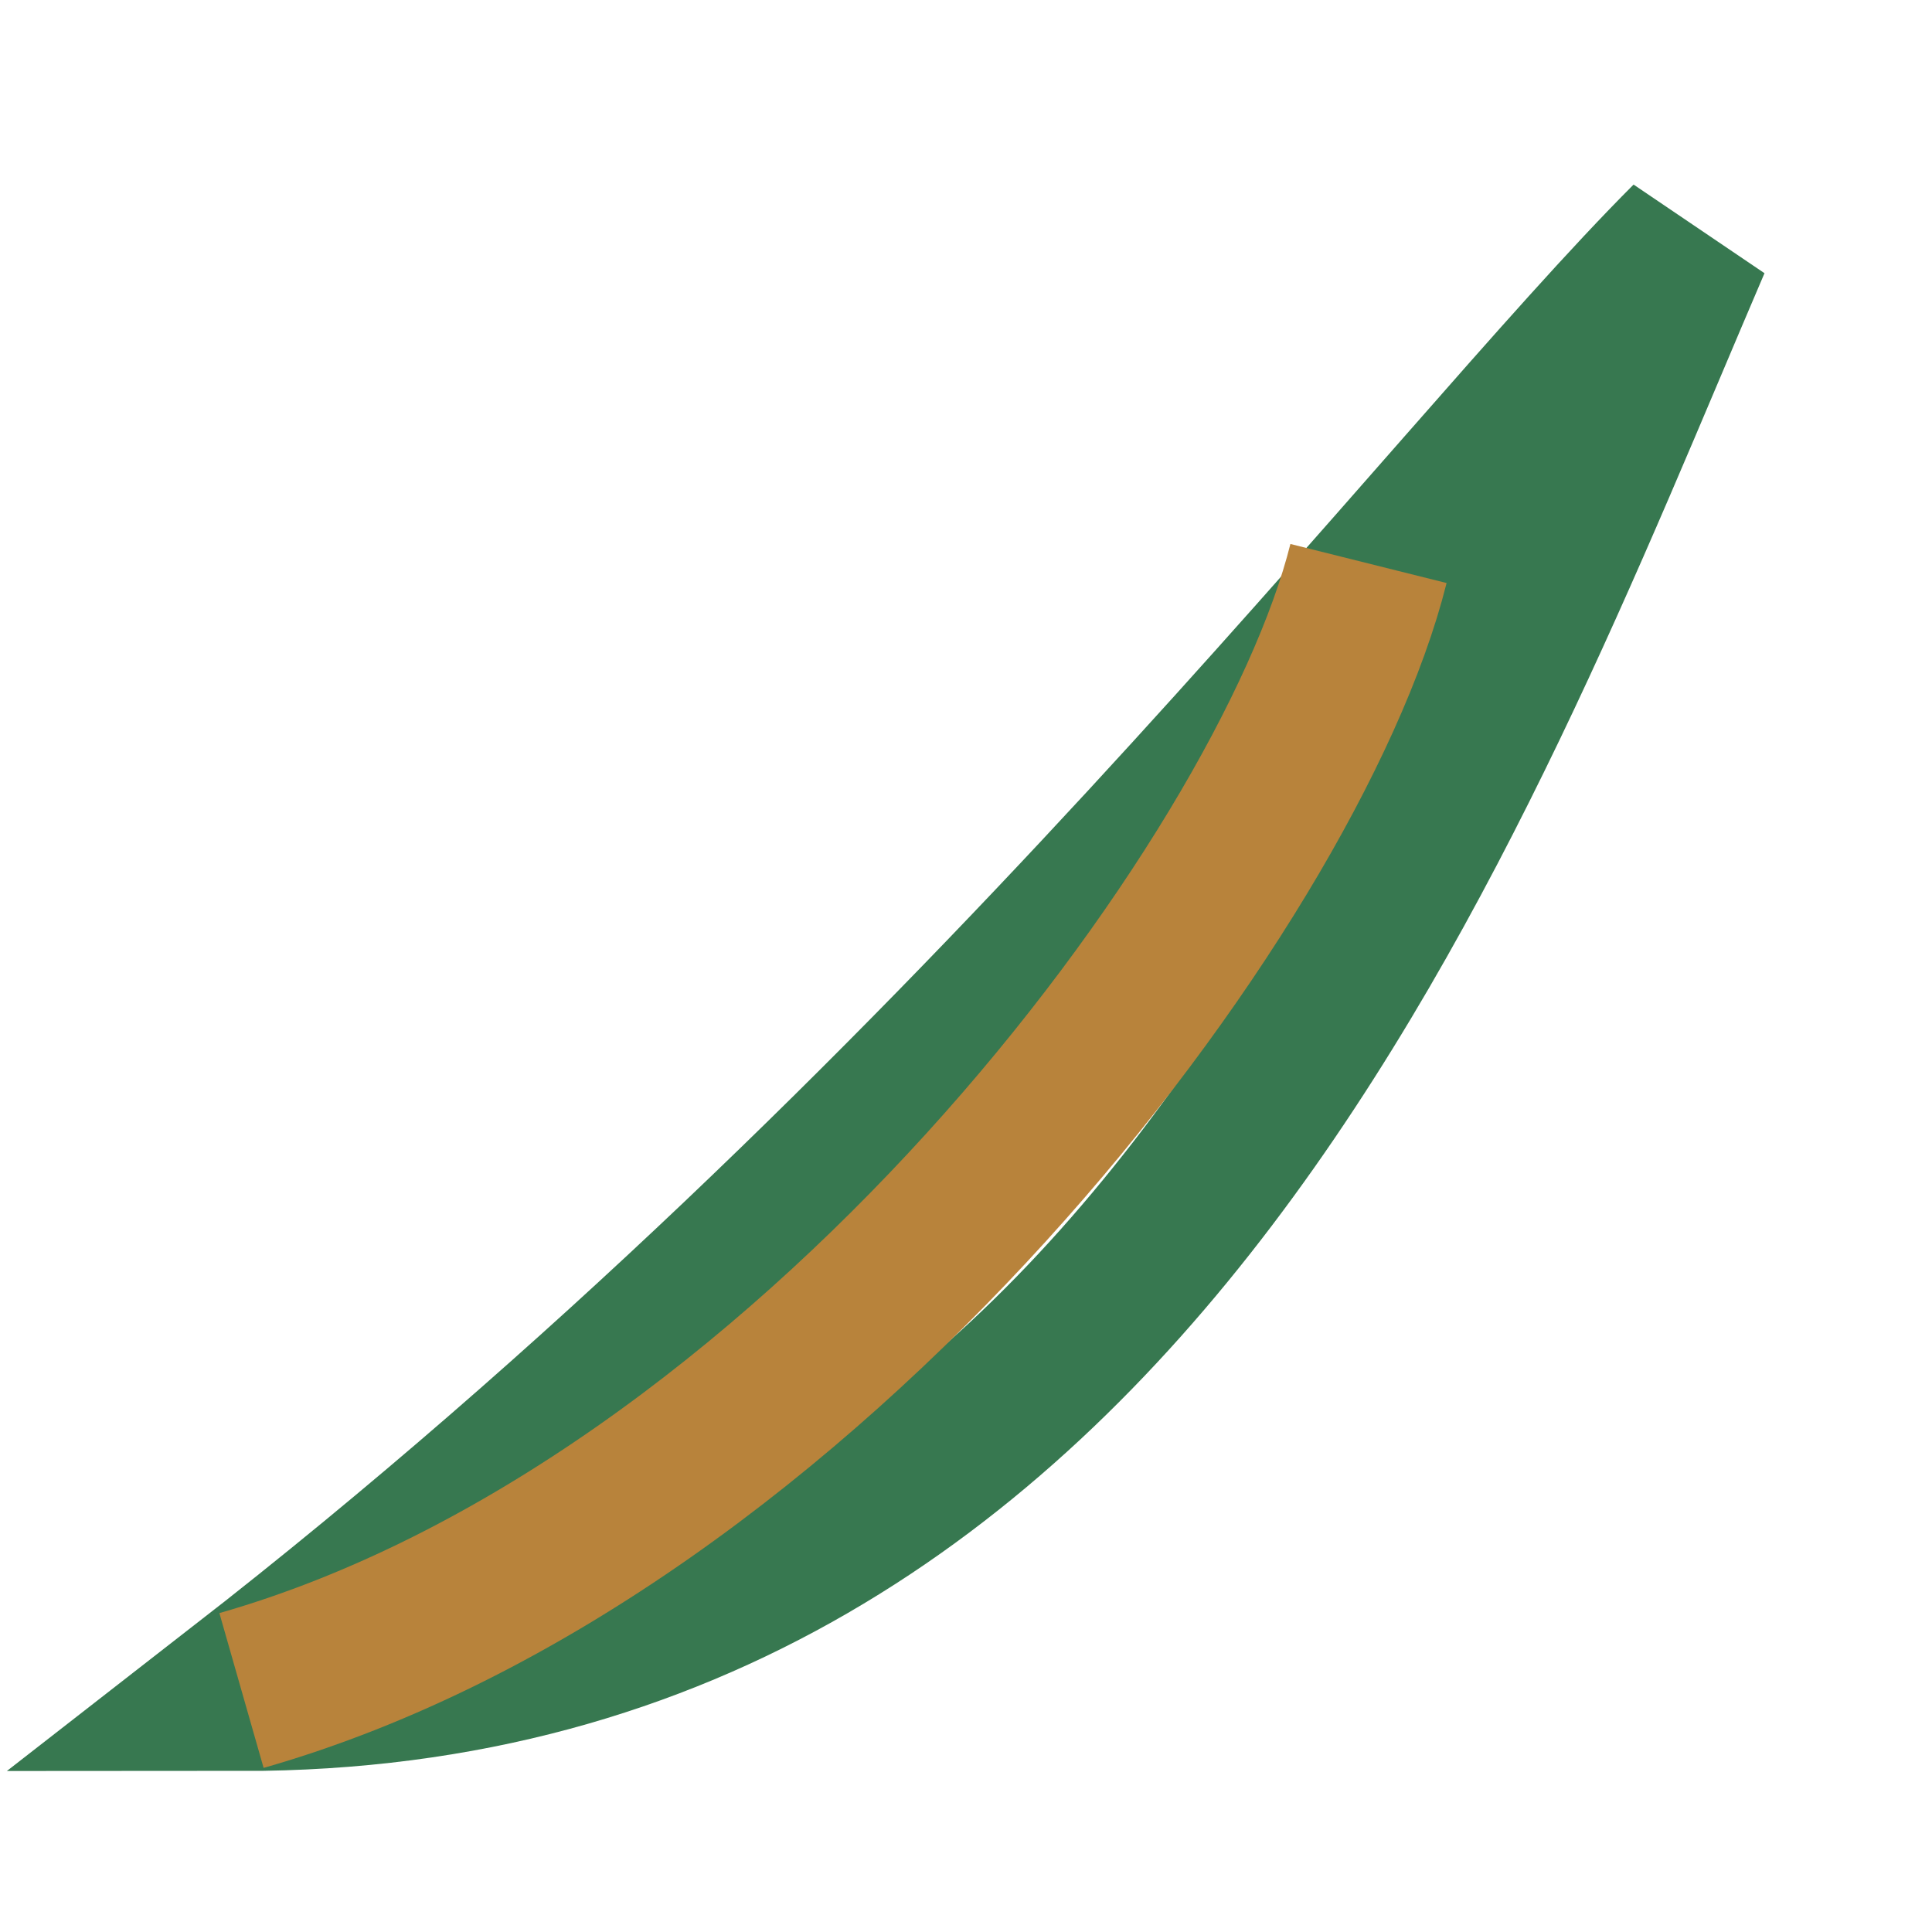
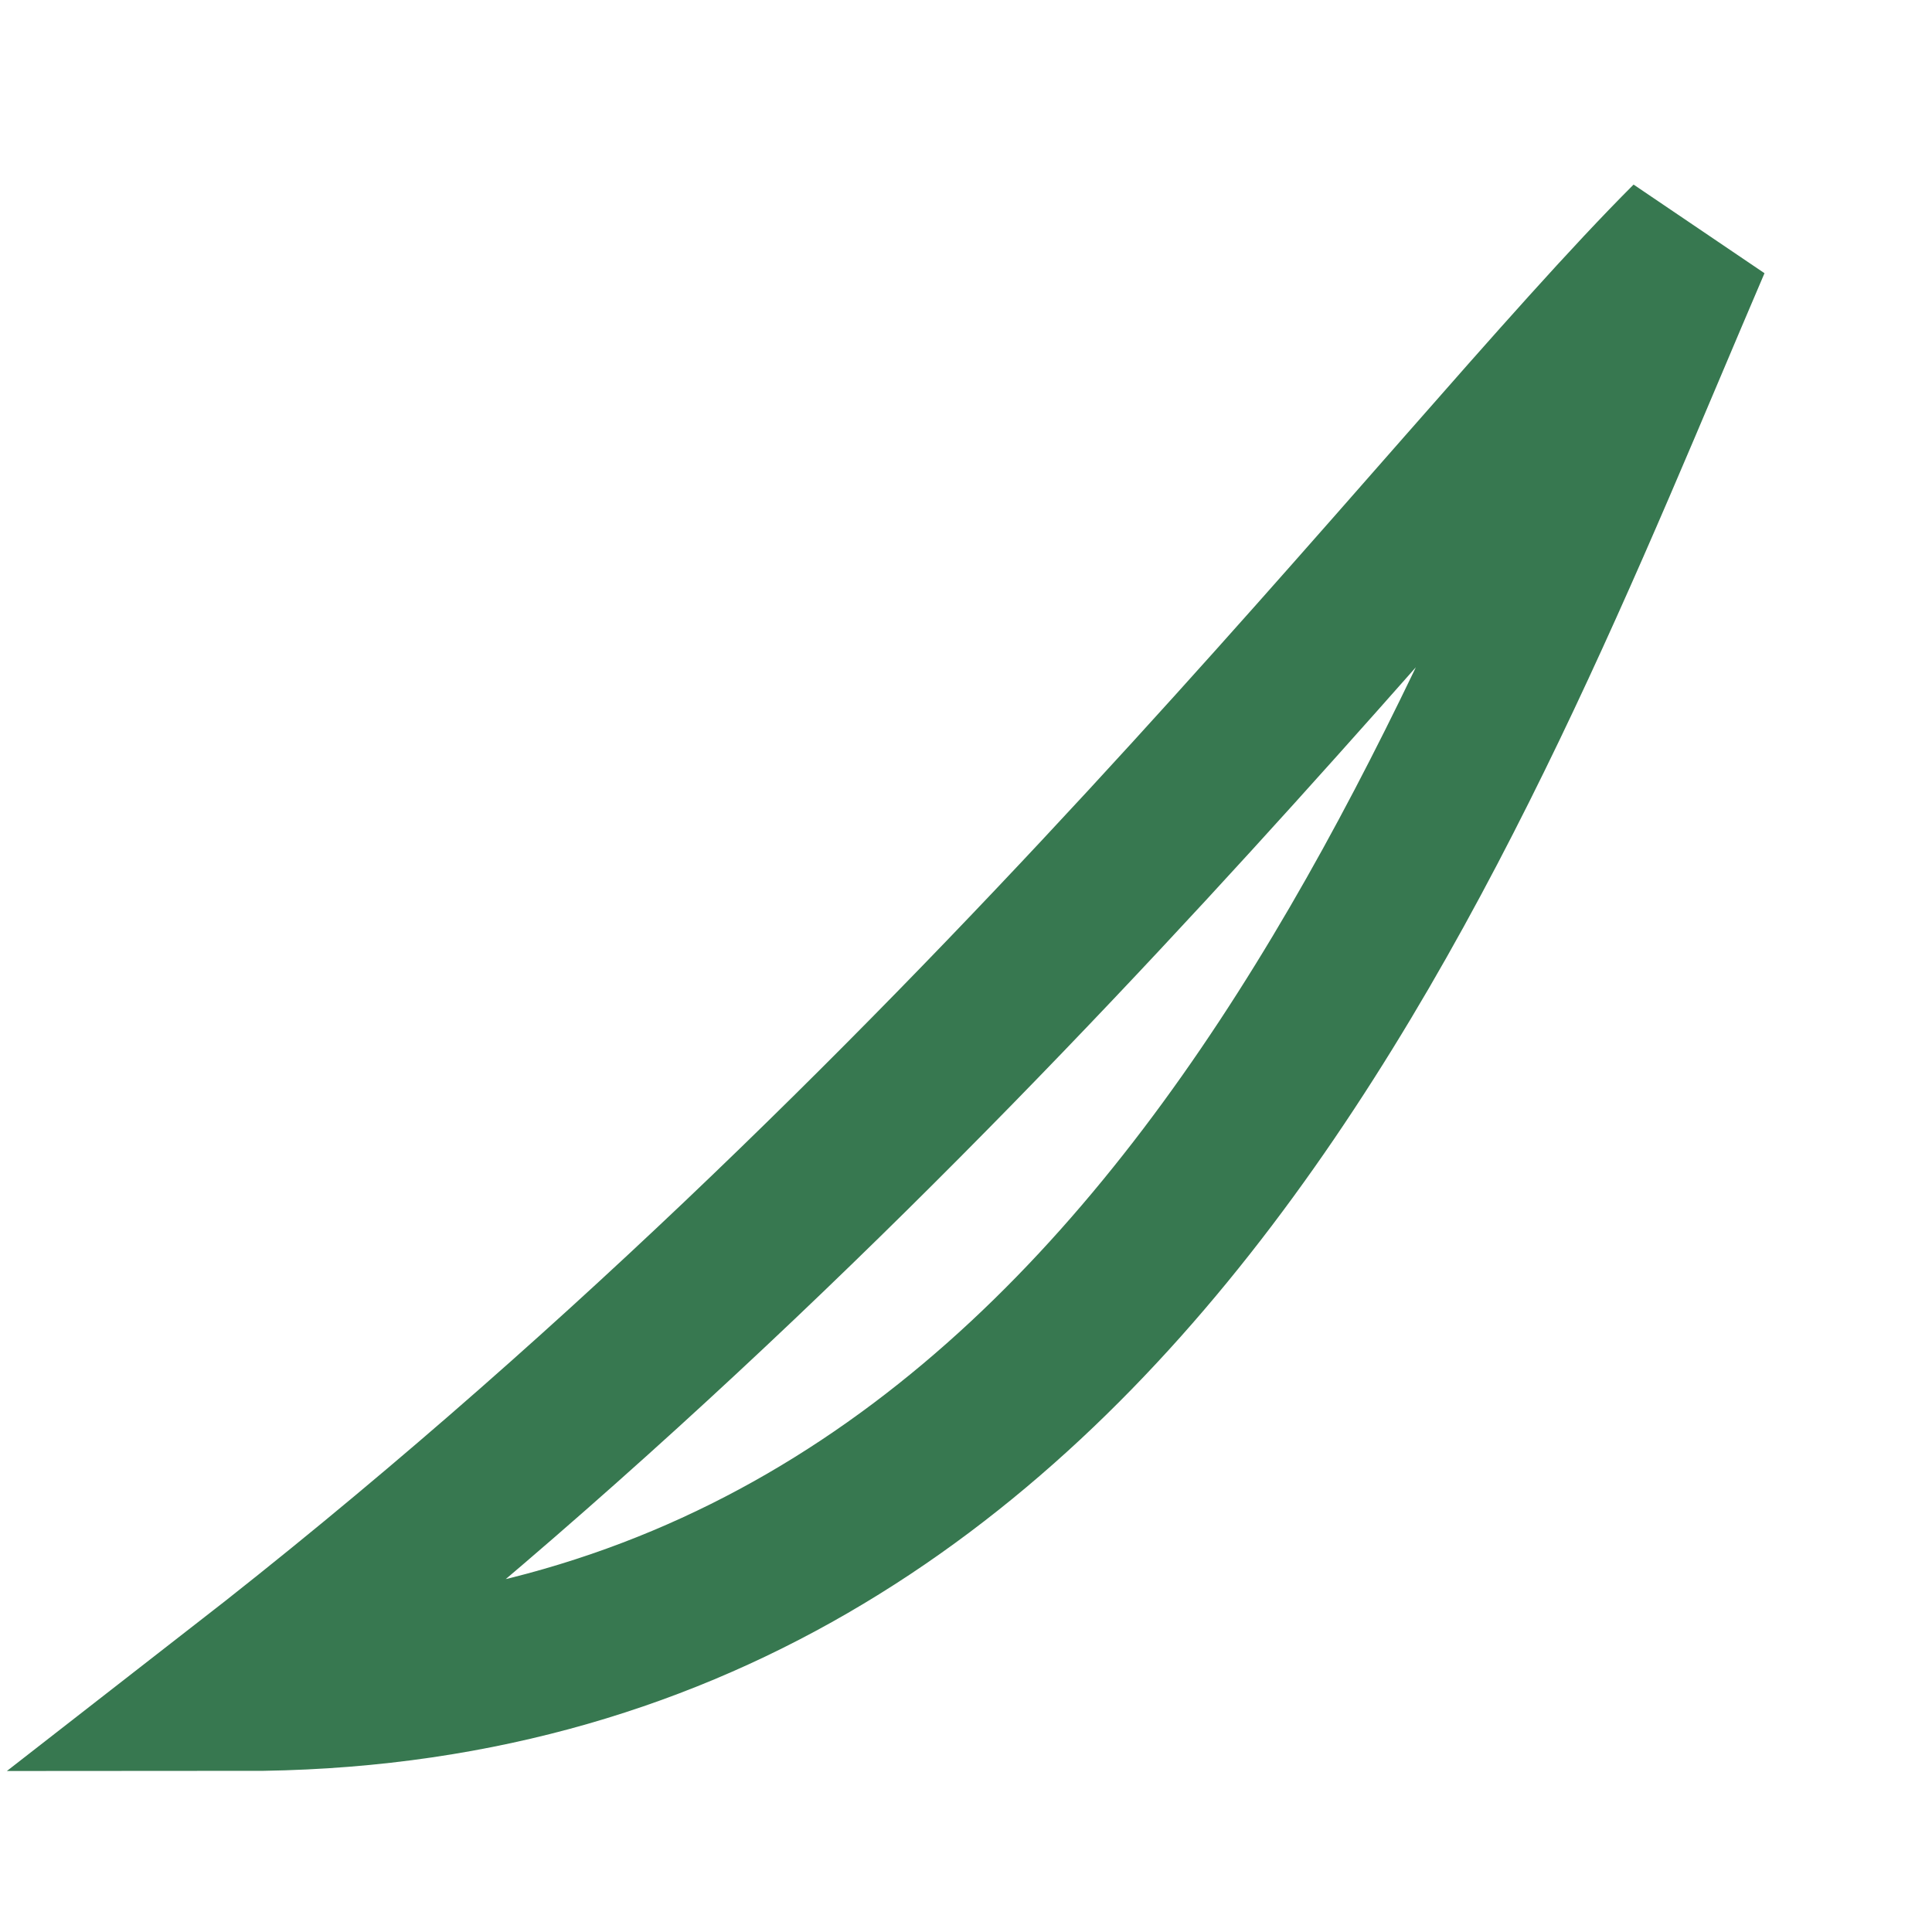
<svg xmlns="http://www.w3.org/2000/svg" width="24" height="24" viewBox="0 0 24 24">
  <path d="M3 21c9-7 15-15 18-18-3 7-7 18-18 18z" fill="none" stroke="#377850" stroke-width="2" />
-   <path d="M3 21c7-2 13-10 14-14" fill="none" stroke="#B8833B" stroke-width="2" />
</svg>